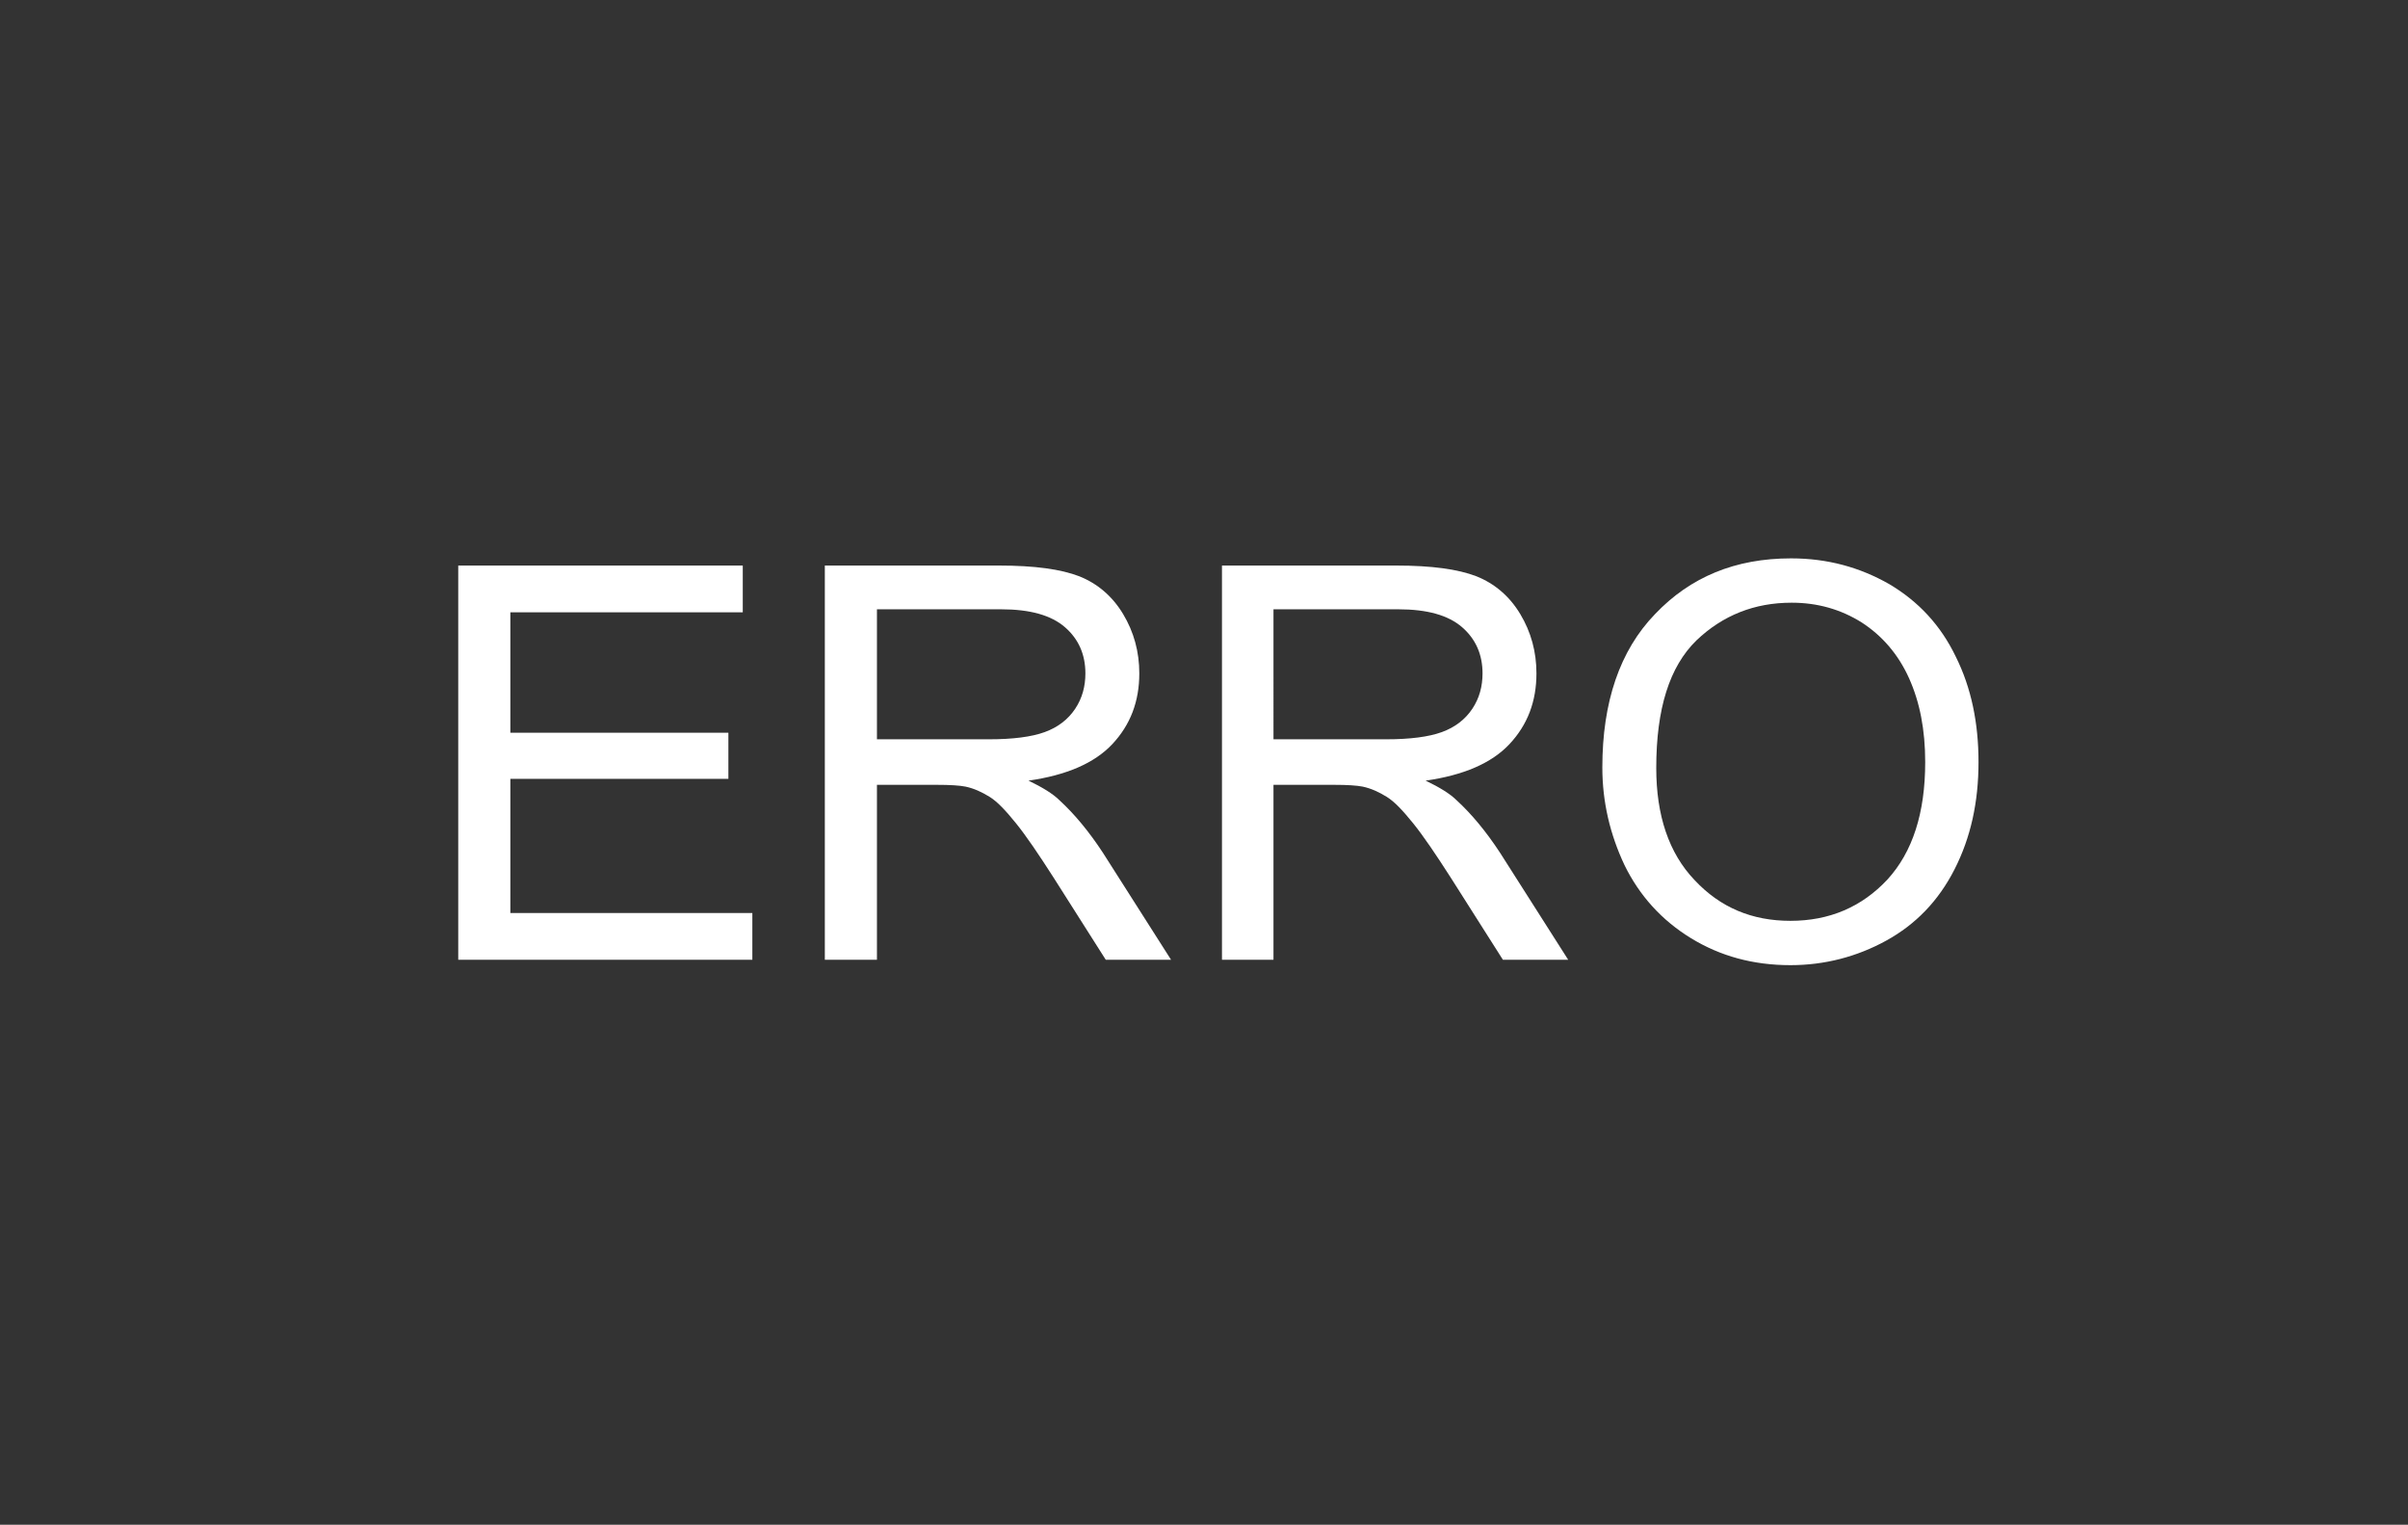
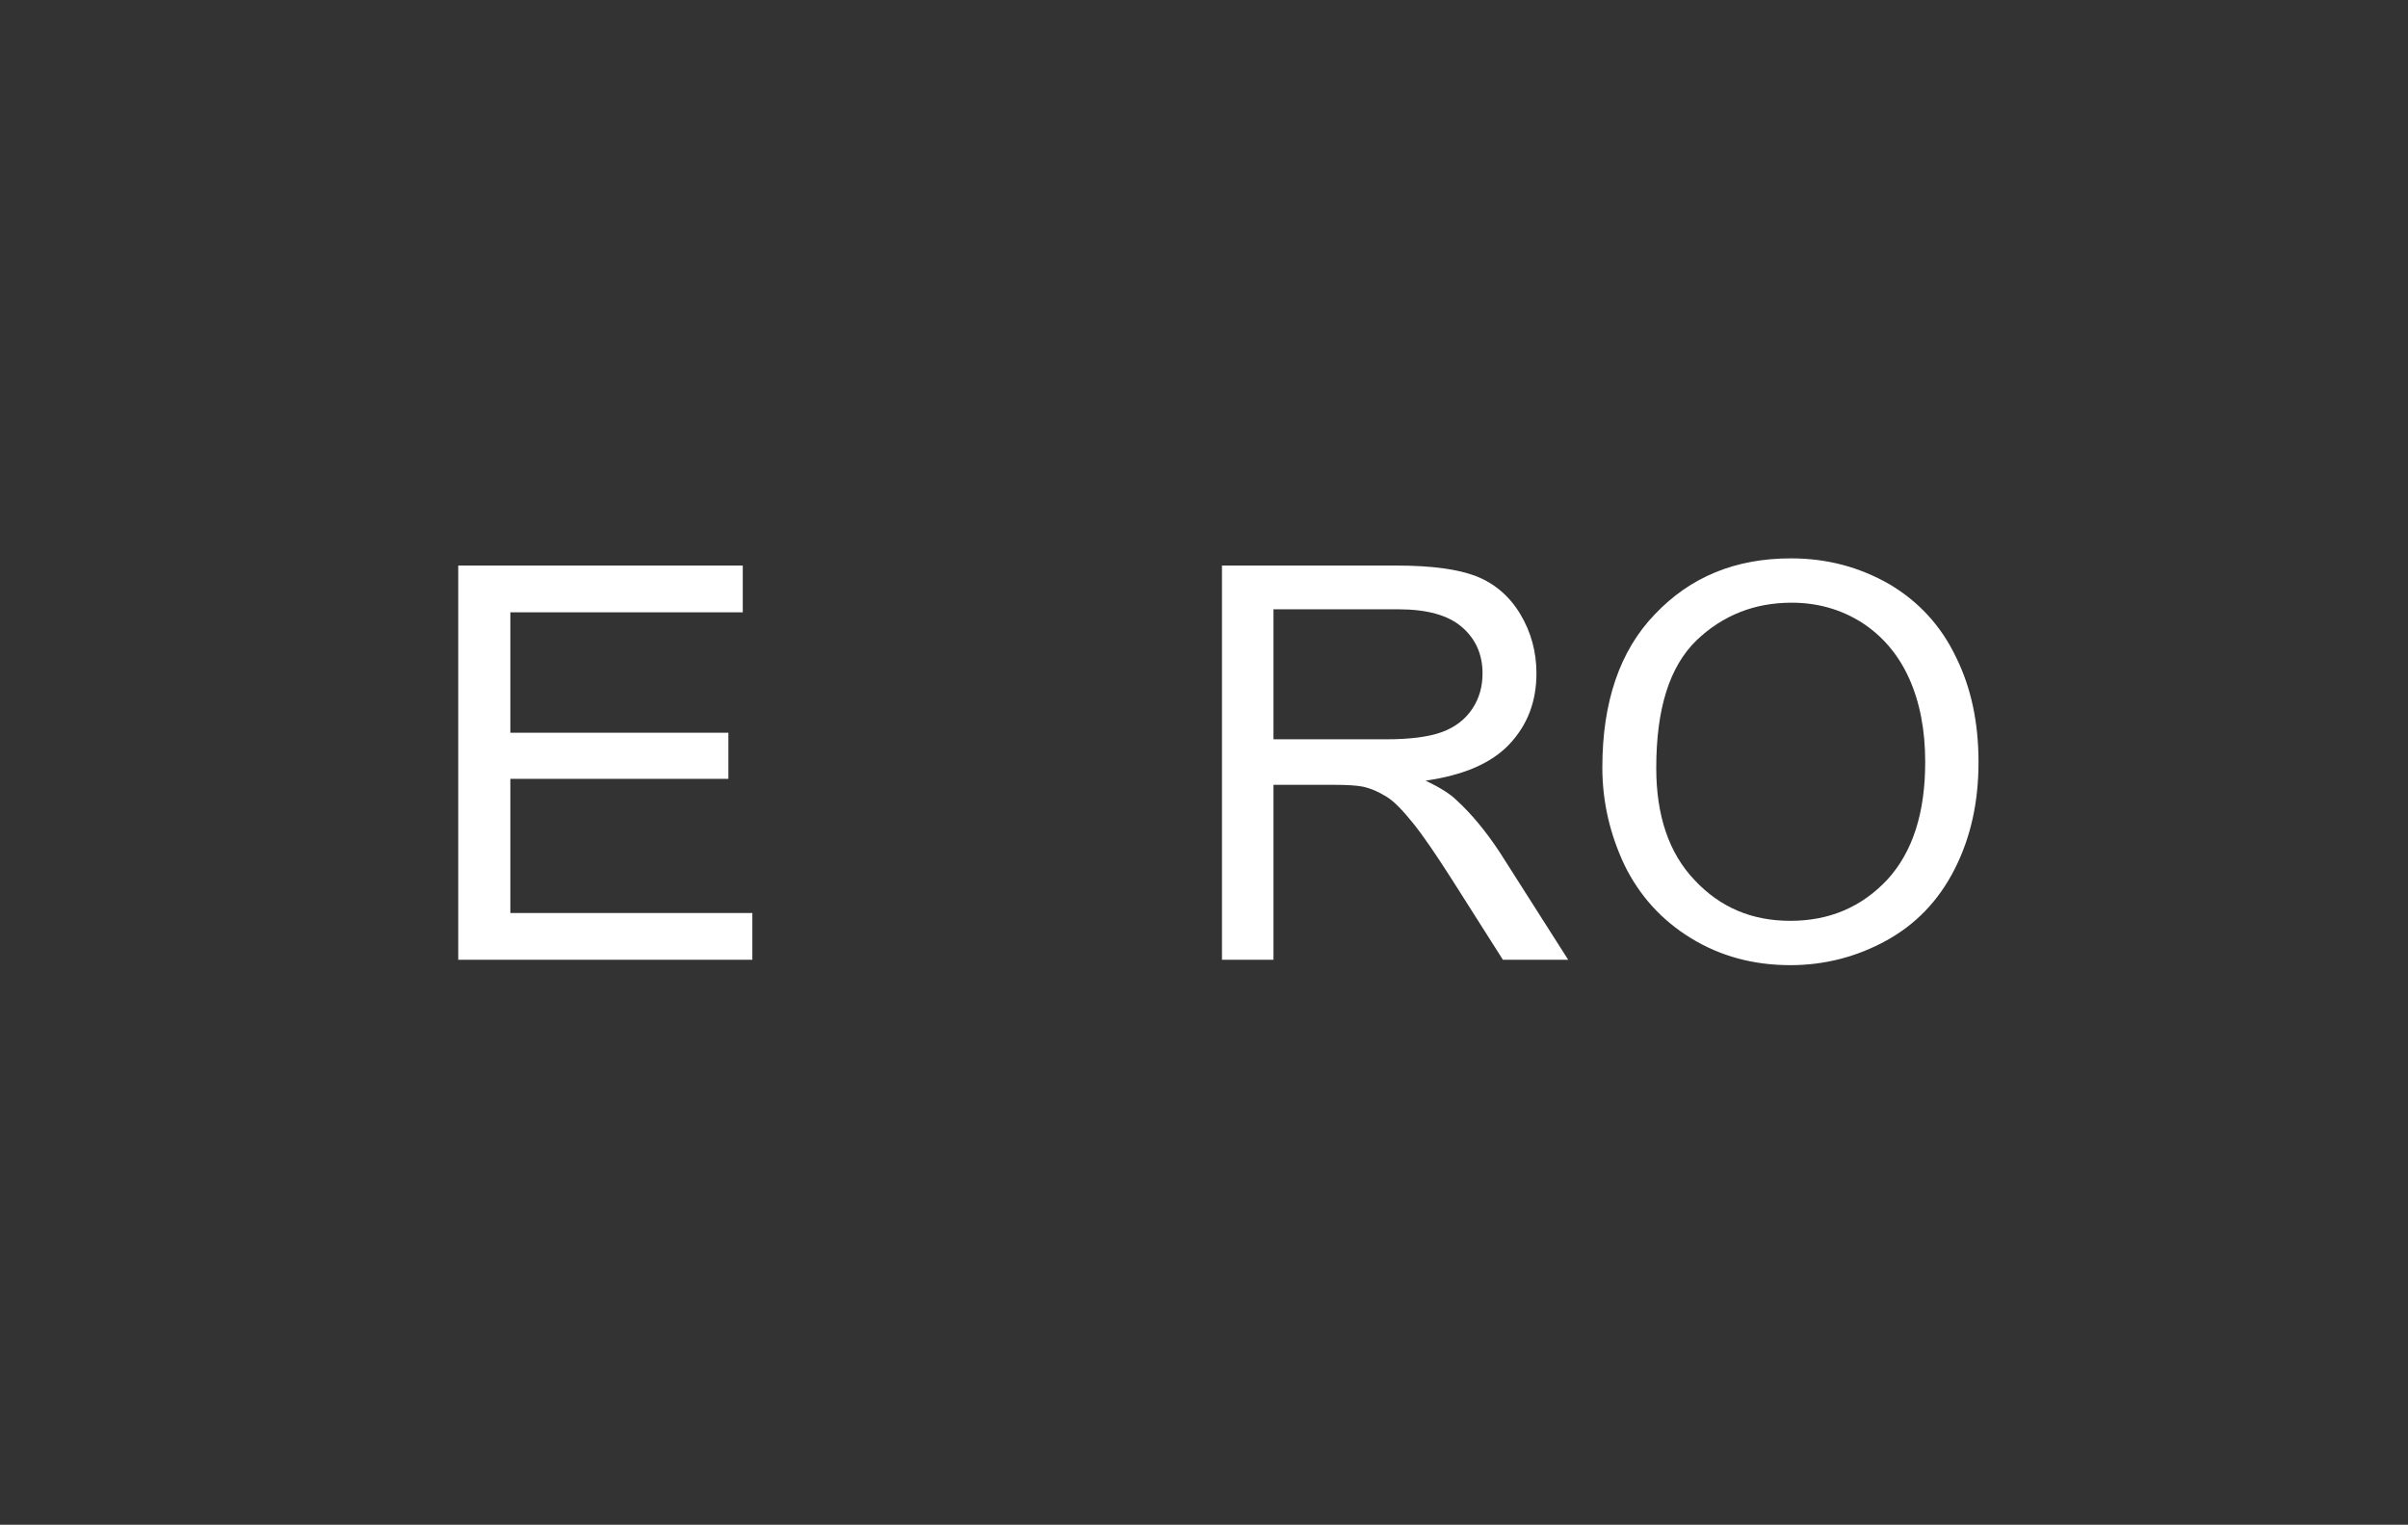
<svg xmlns="http://www.w3.org/2000/svg" version="1.1" id="Layer_1" x="0px" y="0px" viewBox="97.6 370 402 254.5" enable-background="new 97.6 370 402 254.5" xml:space="preserve">
  <rect x="97.6" y="370" width="402" height="254.5" fill="#333333" stroke="none" />
  <g>
    <path fill="#FFFFFF" d="M191.2,125.1c3.9-0.6,9-1.2,15.5-1.2c8,0,13.8,1.9,17.5,5.2c3.4,3,5.5,7.5,5.5,13.1   c0,5.7-1.7,10.1-4.8,13.4c-4.3,4.5-11.2,6.9-19.1,6.9c-2.4,0-4.6-0.1-6.5-0.6v25.1h-8.1V125.1z M199.3,155.3c1.8,0.5,4,0.7,6.7,0.7   c9.8,0,15.7-4.7,15.7-13.4c0-8.3-5.8-12.3-14.8-12.3c-3.5,0-6.2,0.3-7.6,0.6V155.3z" />
    <path fill="#FFFFFF" d="M240.6,125.2c4.1-0.8,9.9-1.3,15.5-1.3c8.6,0,14.2,1.6,18.1,5.1c3.2,2.8,4.9,7.1,4.9,11.9   c0,8.3-5.2,13.7-11.8,16v0.3c4.8,1.7,7.7,6.1,9.2,12.6c2,8.7,3.5,14.8,4.8,17.2H273c-1-1.8-2.4-7.1-4.2-14.9   c-1.9-8.6-5.2-11.9-12.5-12.2h-7.6v27.1h-8.1V125.2z M248.7,153.7h8.3c8.6,0,14.1-4.7,14.1-11.9c0-8.1-5.8-11.6-14.4-11.7   c-3.9,0-6.7,0.4-8,0.7V153.7z" />
    <path fill="#FFFFFF" d="M323,157.6h-24.3v22.6h27.1v6.8h-35.2v-62.6h33.8v6.8h-25.7v19.8H323V157.6z" />
    <path fill="#FFFFFF" d="M335.1,177.1c3.6,2.2,8.9,4.1,14.5,4.1c8.3,0,13.1-4.4,13.1-10.7c0-5.8-3.3-9.2-11.8-12.4   c-10.2-3.6-16.5-8.9-16.5-17.7c0-9.7,8.1-17,20.2-17c6.4,0,11,1.5,13.8,3.1l-2.2,6.6c-2-1.1-6.2-3-11.9-3c-8.5,0-11.8,5.1-11.8,9.4   c0,5.8,3.8,8.7,12.4,12.1c10.6,4.1,16,9.2,16,18.4c0,9.7-7.1,18-21.9,18c-6,0-12.6-1.8-16-4L335.1,177.1z" />
    <path fill="#FFFFFF" d="M380.9,177.1c3.6,2.2,8.9,4.1,14.5,4.1c8.3,0,13.1-4.4,13.1-10.7c0-5.8-3.3-9.2-11.8-12.4   c-10.2-3.6-16.5-8.9-16.5-17.7c0-9.7,8.1-17,20.2-17c6.4,0,11,1.5,13.8,3.1L412,133c-2-1.1-6.2-3-11.9-3c-8.5,0-11.8,5.1-11.8,9.4   c0,5.8,3.8,8.7,12.4,12.1c10.6,4.1,16,9.2,16,18.4c0,9.7-7.1,18-21.9,18c-6,0-12.6-1.8-16-4L380.9,177.1z" />
-     <path fill="#FFFFFF" d="M437.9,167.2l-6.5,19.7H423l21.3-62.6h9.7l21.4,62.6h-8.6l-6.7-19.7H437.9z M437.9,120.5   c-0.1-5.7,2.3-9.5,6.3-9.5c2,0,3.6,0.8,5.6,1.9c1.5,0.8,3,1.7,4.4,1.7c1.5,0,2.3-0.6,2.5-3.6h4.4c0.1,5.8-2,9-6.3,9   c-2,0-3.6-0.7-5.7-1.8c-1.8-0.9-3-1.8-4.4-1.8c-1.5,0-2.1,1.6-2.4,4.1H437.9z M458.4,160.9l-6.1-18c-1.4-4.1-2.3-7.8-3.3-11.4h-0.2   c-0.9,3.7-2,7.5-3.2,11.3l-6.1,18.1H458.4z" />
-     <path fill="#FFFFFF" d="M536.7,155c0,21.5-13.1,33-29.1,33c-16.5,0-28.1-12.8-28.1-31.8c0-19.9,12.3-32.9,29.1-32.9   C525.6,123.3,536.7,136.4,536.7,155z M488.1,156c0,13.4,7.2,25.3,20,25.3c12.8,0,20.1-11.8,20.1-26c0-12.4-6.5-25.4-20-25.4   C494.8,129.9,488.1,142.3,488.1,156z" />
  </g>
  <g>
    <path fill="#FFFFFF" d="M270.4,300.4v-62.2h12.3l14.5,44.1c1.4,4.3,2.2,7.2,2.9,9.4c0.7-2.2,2.2-5.8,3.6-10.1l15.2-43.4h10.8v62.2   h-8v-52.1l-18.1,52.1h-7.2l-18.1-52.8v52.8H270.4z" />
    <path fill="#FFFFFF" d="M336.2,300.4l23.9-62.2h8.7l25.3,62.2h-9.4l-7.2-18.8h-26l-6.5,18.8H336.2z M353.6,275.1h21l-6.5-17.4   c-2.2-5.1-3.6-9.4-4.3-13c-0.7,4.3-2.2,8-3.6,11.6L353.6,275.1z" />
    <path fill="#FFFFFF" d="M394.1,300.4l23.9-32.5l-21-29.7h10.1l11.6,15.9c2.2,3.6,4.3,5.8,5.1,8c1.4-2.2,2.9-4.3,5.1-7.2l12.3-16.6   h8.7l-21.7,28.9l23.9,32.5h-10.1l-15.9-22.4c-0.7-1.4-1.4-2.9-2.9-4.3c-1.4,2.2-2.2,3.6-2.9,4.3L404.2,299h-10.1V300.4z" />
  </g>
  <g>
    <path fill="#FFFFFF" d="M271.4,300.4v-62.2h12.3l14.5,44.1c1.4,4.3,2.2,7.2,2.9,9.4c0.7-2.2,2.2-5.8,3.6-10.1l15.2-43.4h10.8v62.2   h-8v-52.1l-18.1,52.1h-7.2l-18.1-52.8v52.8H271.4z" />
    <path fill="#FFFFFF" d="M337.2,300.4l23.9-62.2h8.7l25.3,62.2h-9.4l-7.2-18.8h-26l-6.5,18.8H337.2z M354.5,275.1h21l-6.5-17.4   c-2.2-5.1-3.6-9.4-4.3-13c-0.7,4.3-2.2,8-3.6,11.6L354.5,275.1z" />
    <path fill="#FFFFFF" d="M395,300.4l23.9-32.5l-21-29.7h10.1l11.6,15.9c2.2,3.6,4.3,5.8,5.1,8c1.4-2.2,2.9-4.3,5.1-7.2l12.3-16.6   h8.7L429,267.1l23.9,32.5h-10.1l-15.9-22.4c-0.7-1.4-1.4-2.9-2.9-4.3c-1.4,2.2-2.2,3.6-2.9,4.3L405.2,299H395V300.4z" />
  </g>
  <g>
    <path fill="#FFFFFF" d="M174.1,530.1v-65.7h47.5v7.8h-38.8v20.1h36.4v7.7h-36.4v22.4h40.4v7.8H174.1z" />
-     <path fill="#FFFFFF" d="M235.3,530.1v-65.7h29.1c5.9,0,10.3,0.6,13.4,1.8c3,1.2,5.5,3.3,7.3,6.3c1.8,3,2.7,6.3,2.7,9.9   c0,4.7-1.5,8.6-4.5,11.8c-3,3.2-7.7,5.2-14,6.1c2.3,1.1,4.1,2.2,5.2,3.3c2.5,2.3,4.9,5.2,7.2,8.7l11.4,17.9h-10.9l-8.7-13.7   c-2.5-3.9-4.6-7-6.3-9.1s-3.1-3.6-4.4-4.4c-1.3-0.8-2.6-1.4-4-1.7c-1-0.2-2.6-0.3-4.8-0.3H244v29.2H235.3z M244,493.4h18.7   c4,0,7.1-0.4,9.3-1.2c2.2-0.8,3.9-2.1,5.1-3.9c1.2-1.8,1.7-3.8,1.7-5.9c0-3.1-1.1-5.7-3.4-7.7c-2.3-2-5.8-3-10.7-3H244V493.4z" />
    <path fill="#FFFFFF" d="M301.6,530.1v-65.7h29.1c5.9,0,10.3,0.6,13.4,1.8c3,1.2,5.5,3.3,7.3,6.3c1.8,3,2.7,6.3,2.7,9.9   c0,4.7-1.5,8.6-4.5,11.8c-3,3.2-7.7,5.2-14,6.1c2.3,1.1,4.1,2.2,5.2,3.3c2.5,2.3,4.9,5.2,7.2,8.7l11.4,17.9h-10.9l-8.7-13.7   c-2.5-3.9-4.6-7-6.3-9.1s-3.1-3.6-4.4-4.4c-1.3-0.8-2.6-1.4-4-1.7c-1-0.2-2.6-0.3-4.8-0.3h-10.1v29.2H301.6z M310.3,493.4H329   c4,0,7.1-0.4,9.3-1.2c2.2-0.8,3.9-2.1,5.1-3.9c1.2-1.8,1.7-3.8,1.7-5.9c0-3.1-1.1-5.7-3.4-7.7c-2.3-2-5.8-3-10.7-3h-20.8V493.4z" />
    <path fill="#FFFFFF" d="M365.1,498.1c0-10.9,2.9-19.5,8.8-25.6c5.9-6.2,13.4-9.3,22.7-9.3c6.1,0,11.5,1.5,16.4,4.3   c4.9,2.9,8.6,6.9,11.1,12.1c2.6,5.2,3.8,11.1,3.8,17.6c0,6.7-1.3,12.6-4,17.9c-2.7,5.3-6.5,9.2-11.4,11.9c-4.9,2.7-10.3,4.1-16,4.1   c-6.2,0-11.7-1.5-16.6-4.5c-4.9-3-8.6-7.1-11.1-12.2C366.4,509.3,365.1,503.9,365.1,498.1z M374.1,498.2c0,7.9,2.1,14.2,6.4,18.7   c4.3,4.6,9.6,6.8,16,6.8c6.5,0,11.9-2.3,16.2-6.9c4.2-4.6,6.3-11.1,6.3-19.6c0-5.4-0.9-10-2.7-14c-1.8-4-4.5-7.1-7.9-9.3   c-3.5-2.2-7.4-3.3-11.7-3.3c-6.2,0-11.5,2.1-15.9,6.3C376.3,481.3,374.1,488.3,374.1,498.2z" />
  </g>
</svg>